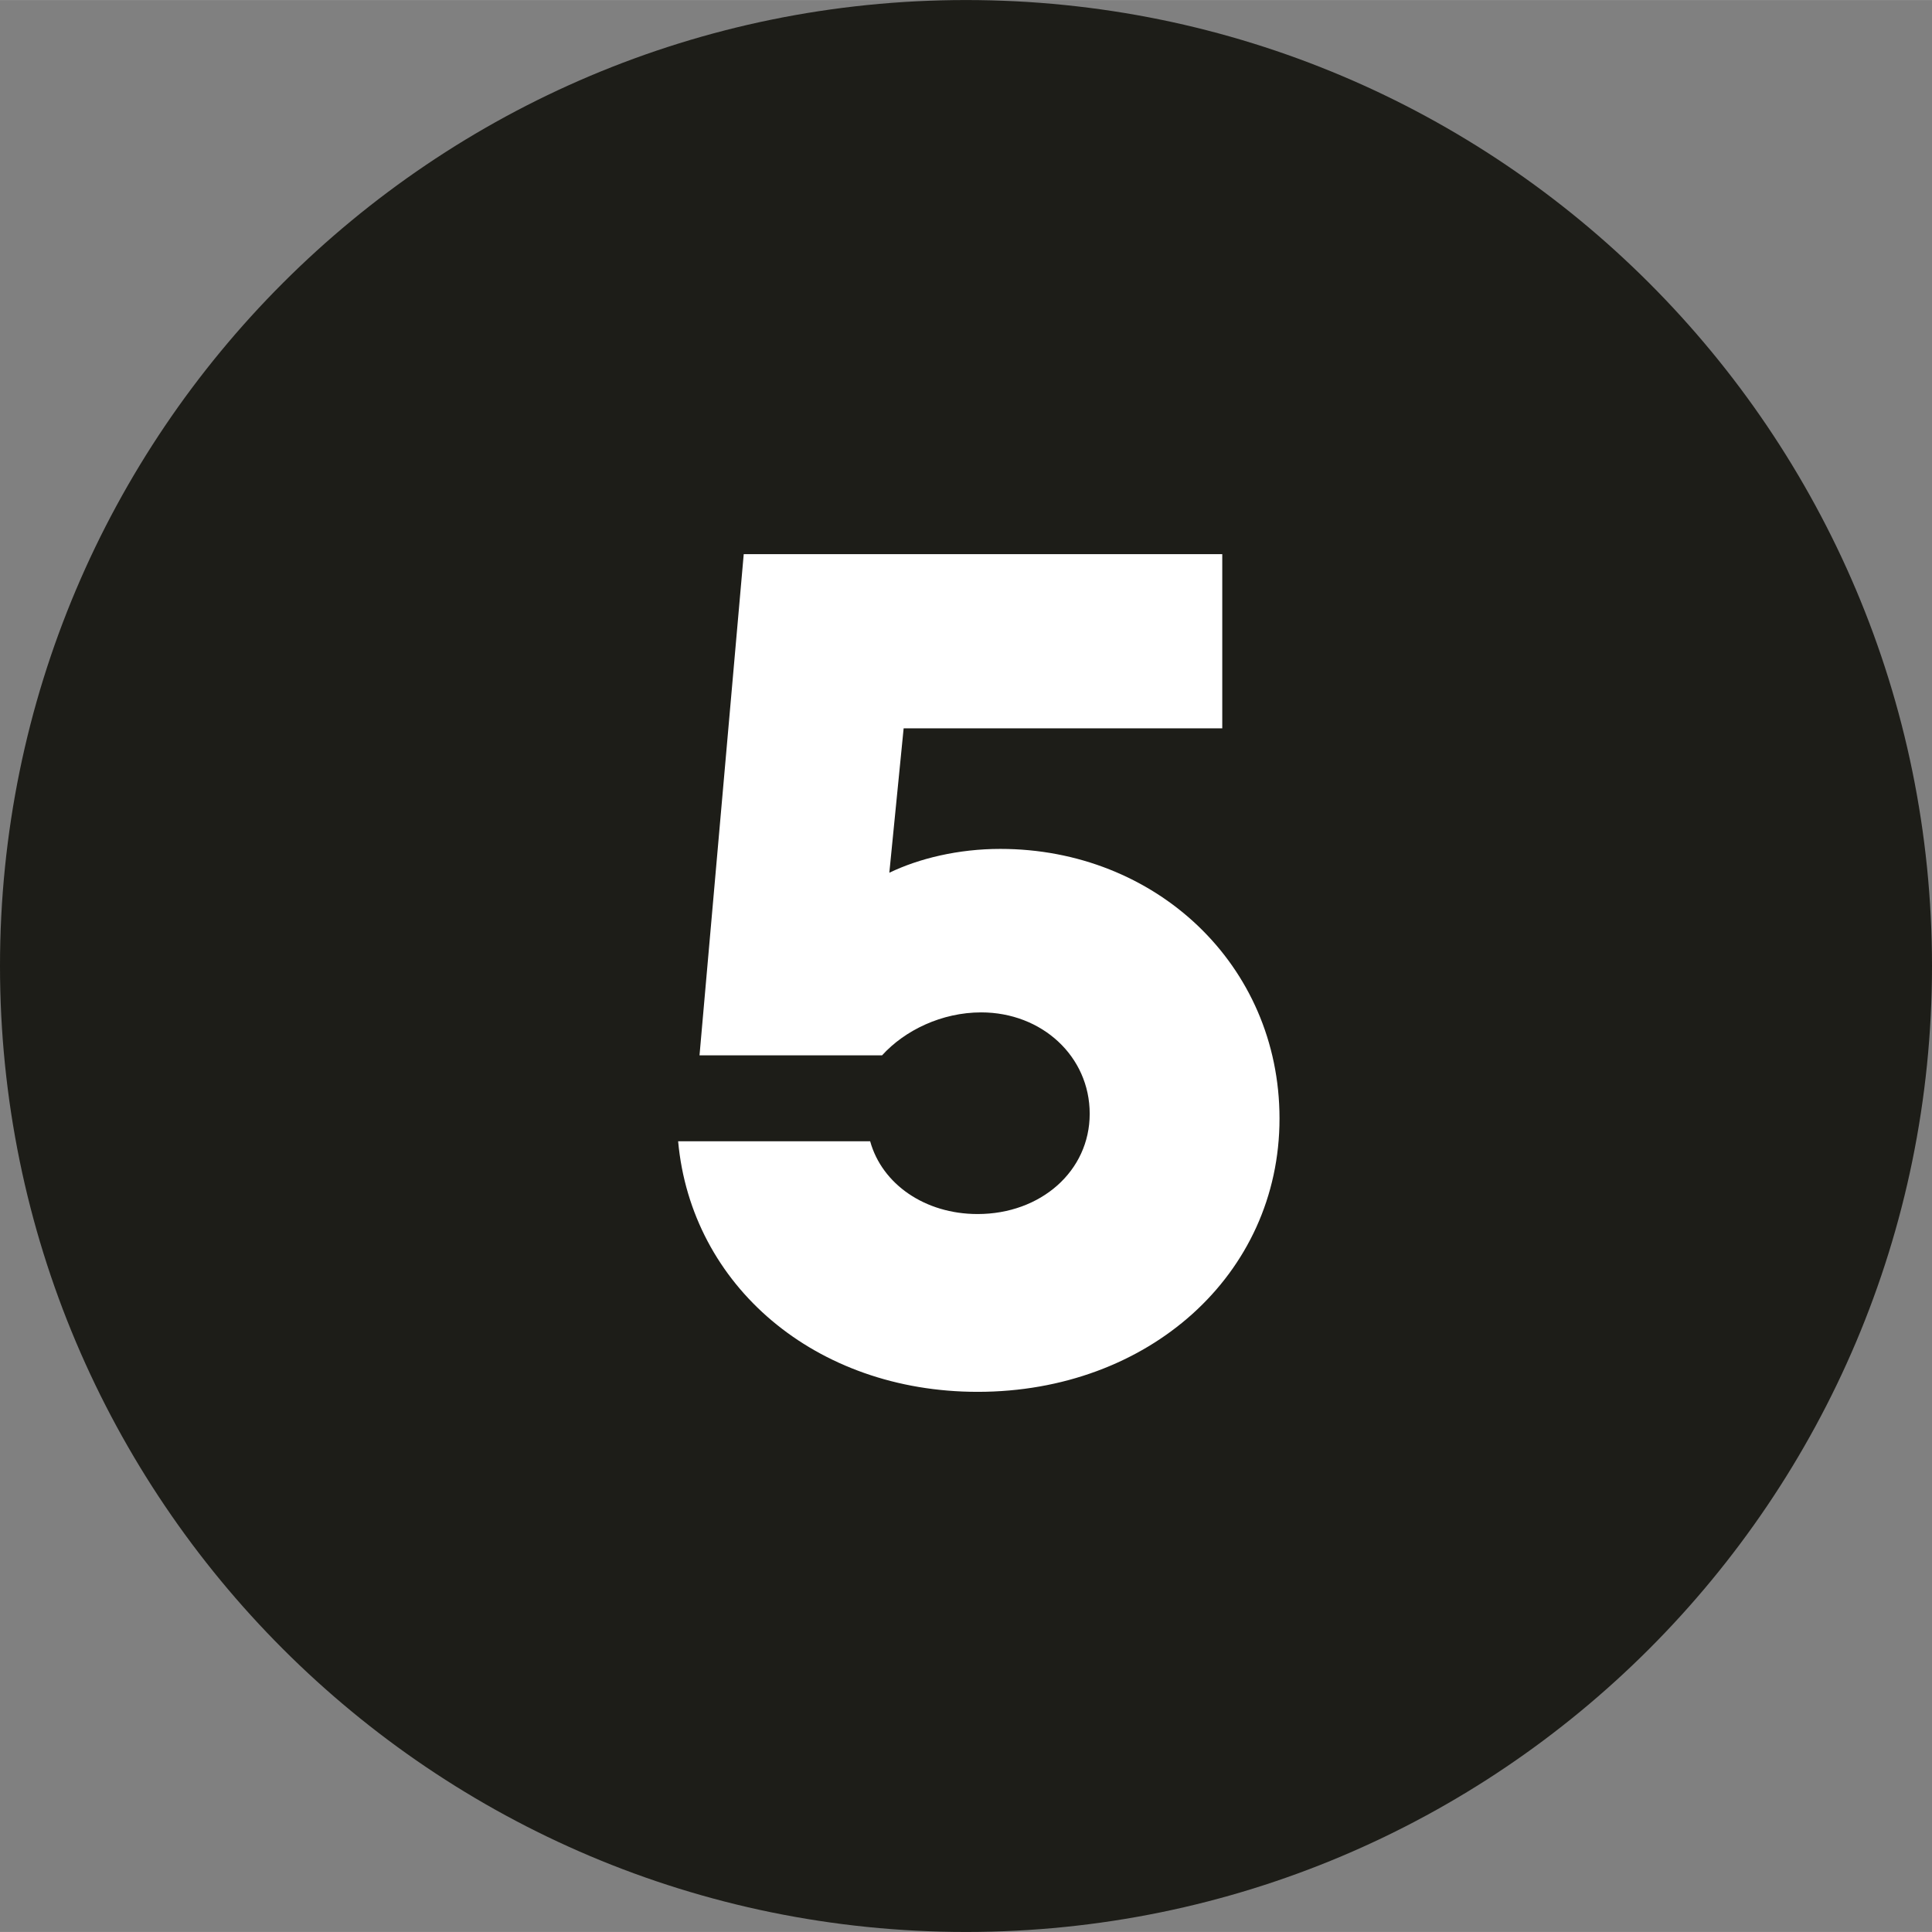
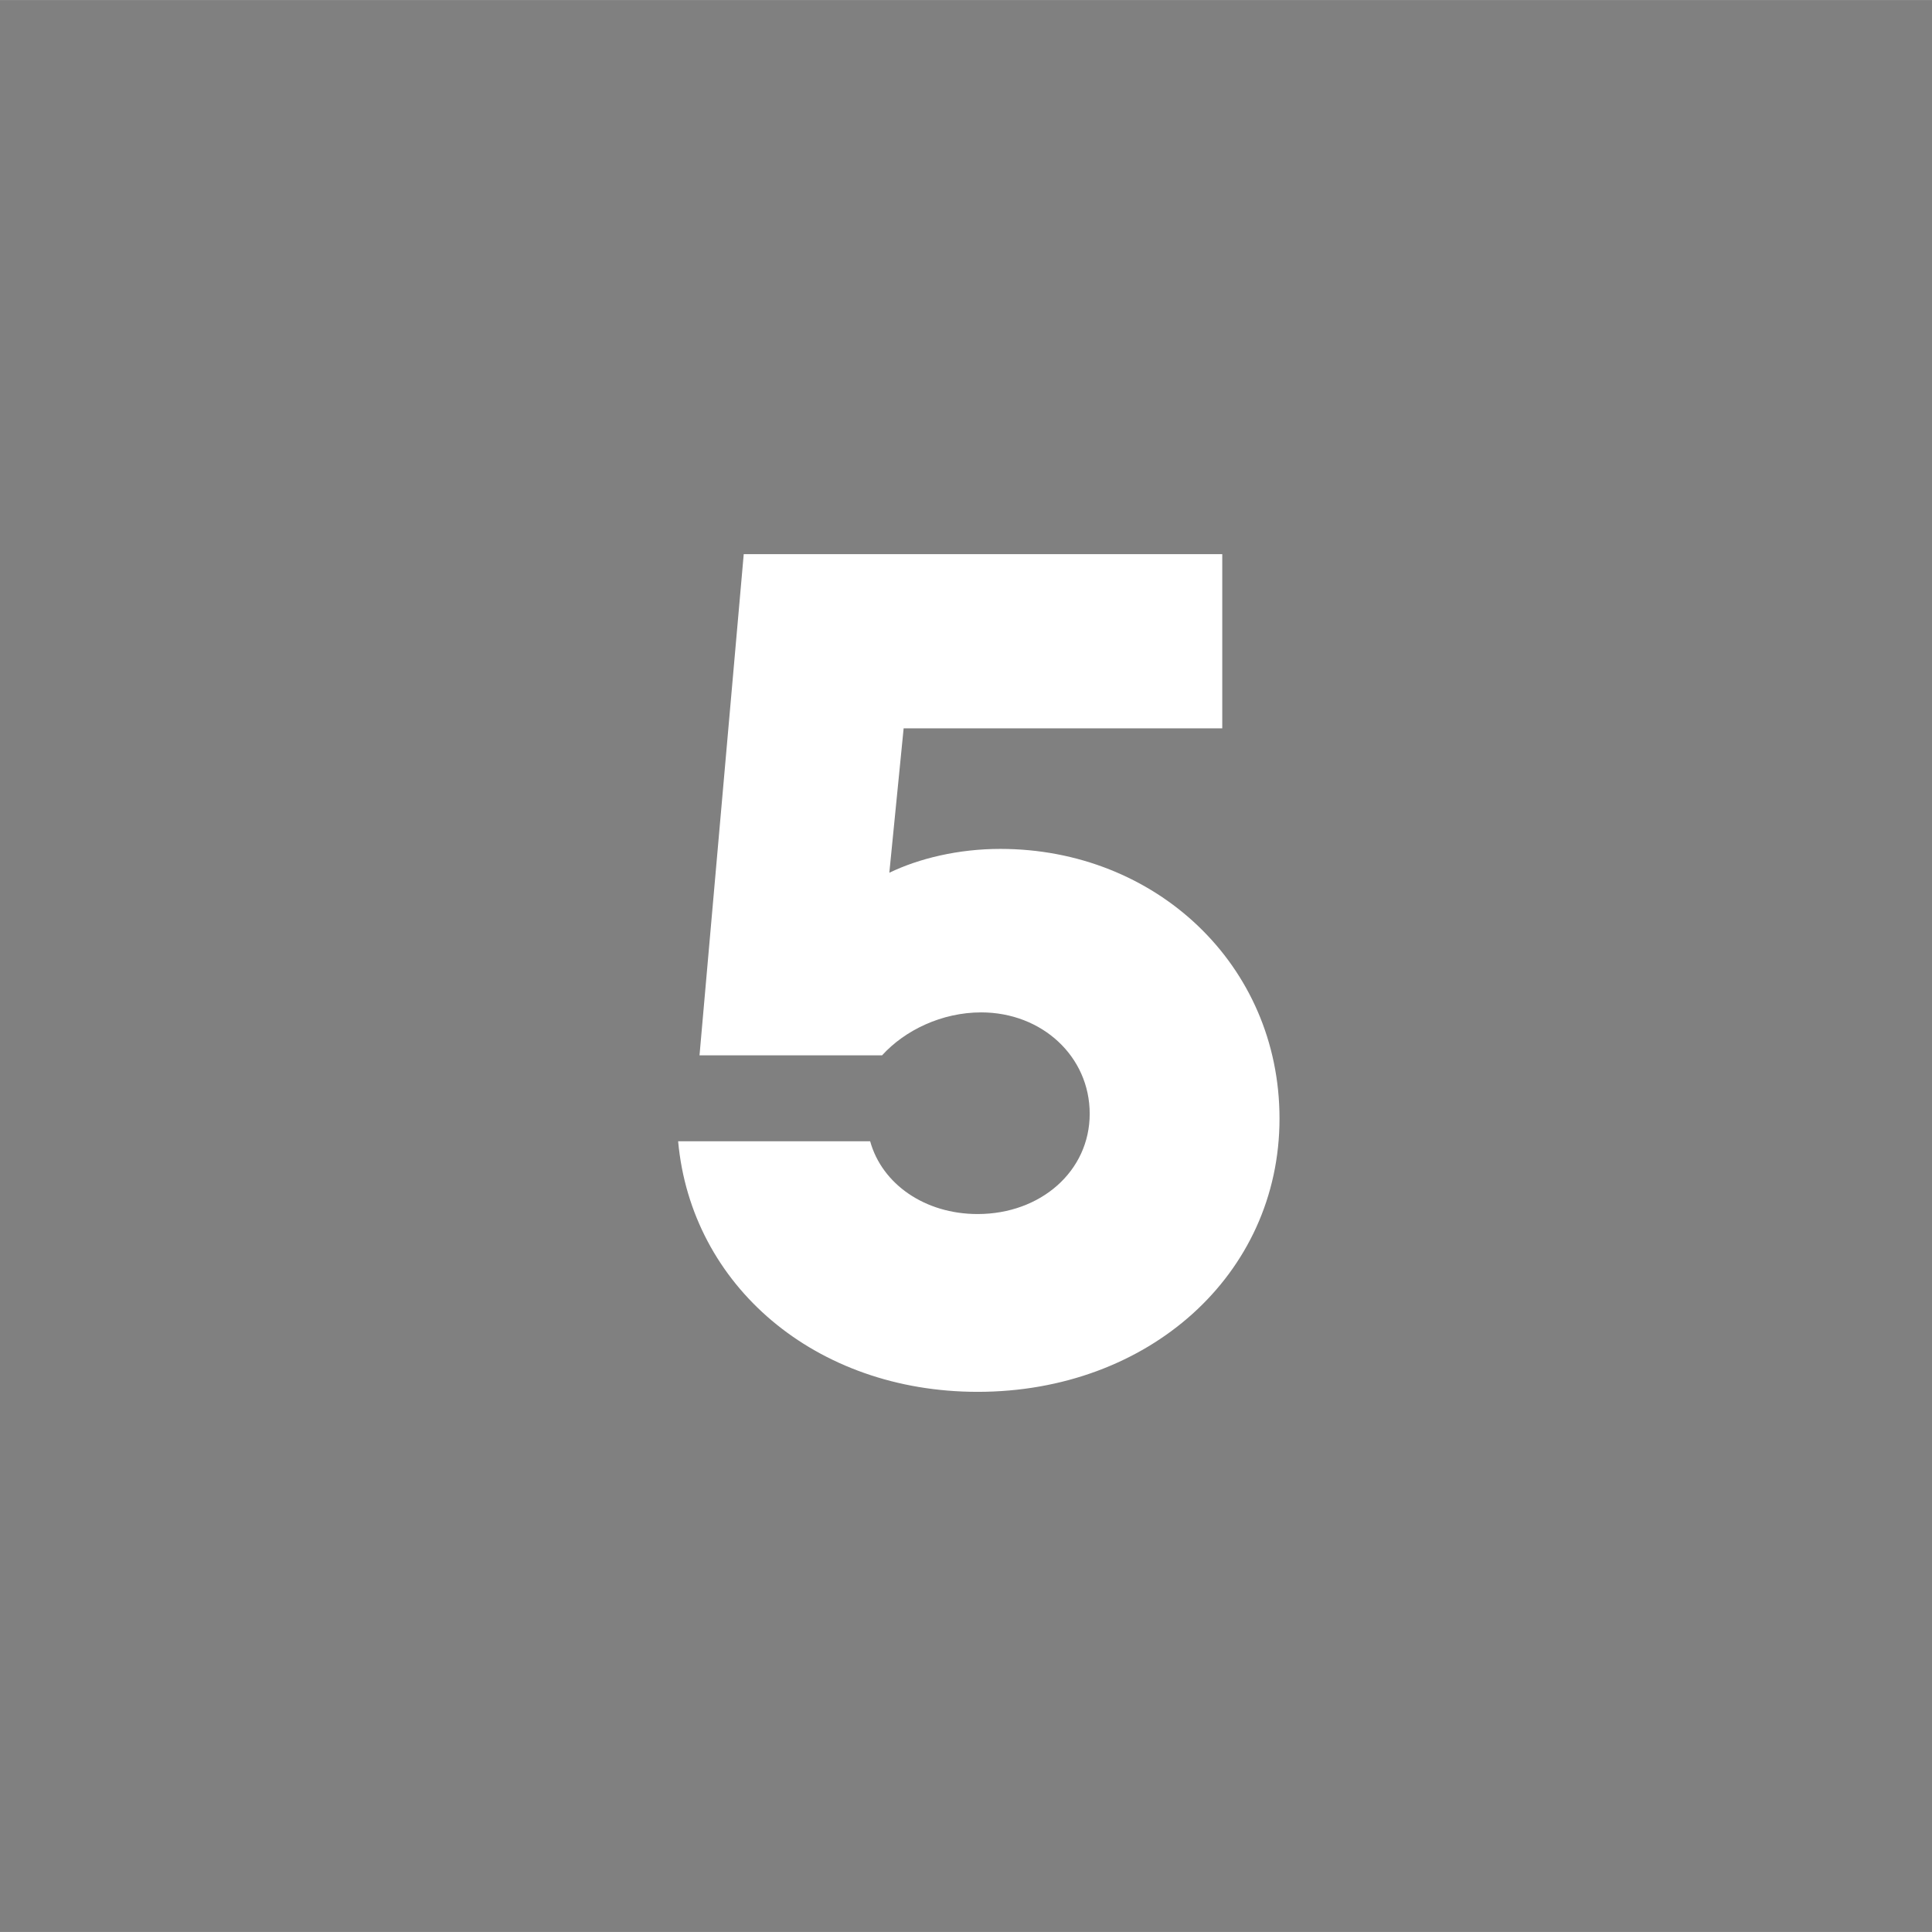
<svg xmlns="http://www.w3.org/2000/svg" id="Ebene_1" width="8mm" height="8mm" viewBox="0 0 22.678 22.677">
  <rect x="0" y="0" width="22.678" height="22.677" fill="#808080" stroke="none" />
  <defs>
    <style>.cls-1{fill:#1d1d18;}.cls-2{fill:#fff;}</style>
  </defs>
-   <path class="cls-1" d="M11.339,22.677c6.262,0,11.339-5.076,11.339-11.339S17.601,0,11.339,0,0,5.076,0,11.338s5.077,11.339,11.339,11.339" />
  <path class="cls-2" d="M7.959,13.396h2.255c.14.504.644.854,1.261.854.742,0,1.316-.504,1.316-1.177s-.56-1.19-1.274-1.19c-.462,0-.896.21-1.163.504h-2.143l.519-5.883h5.617v2.045h-3.74l-.168,1.695c.35-.169.812-.28,1.303-.28,1.821,0,3.277,1.358,3.277,3.165,0,1.835-1.541,3.208-3.543,3.208-1.905,0-3.362-1.246-3.516-2.941Z" />
</svg>